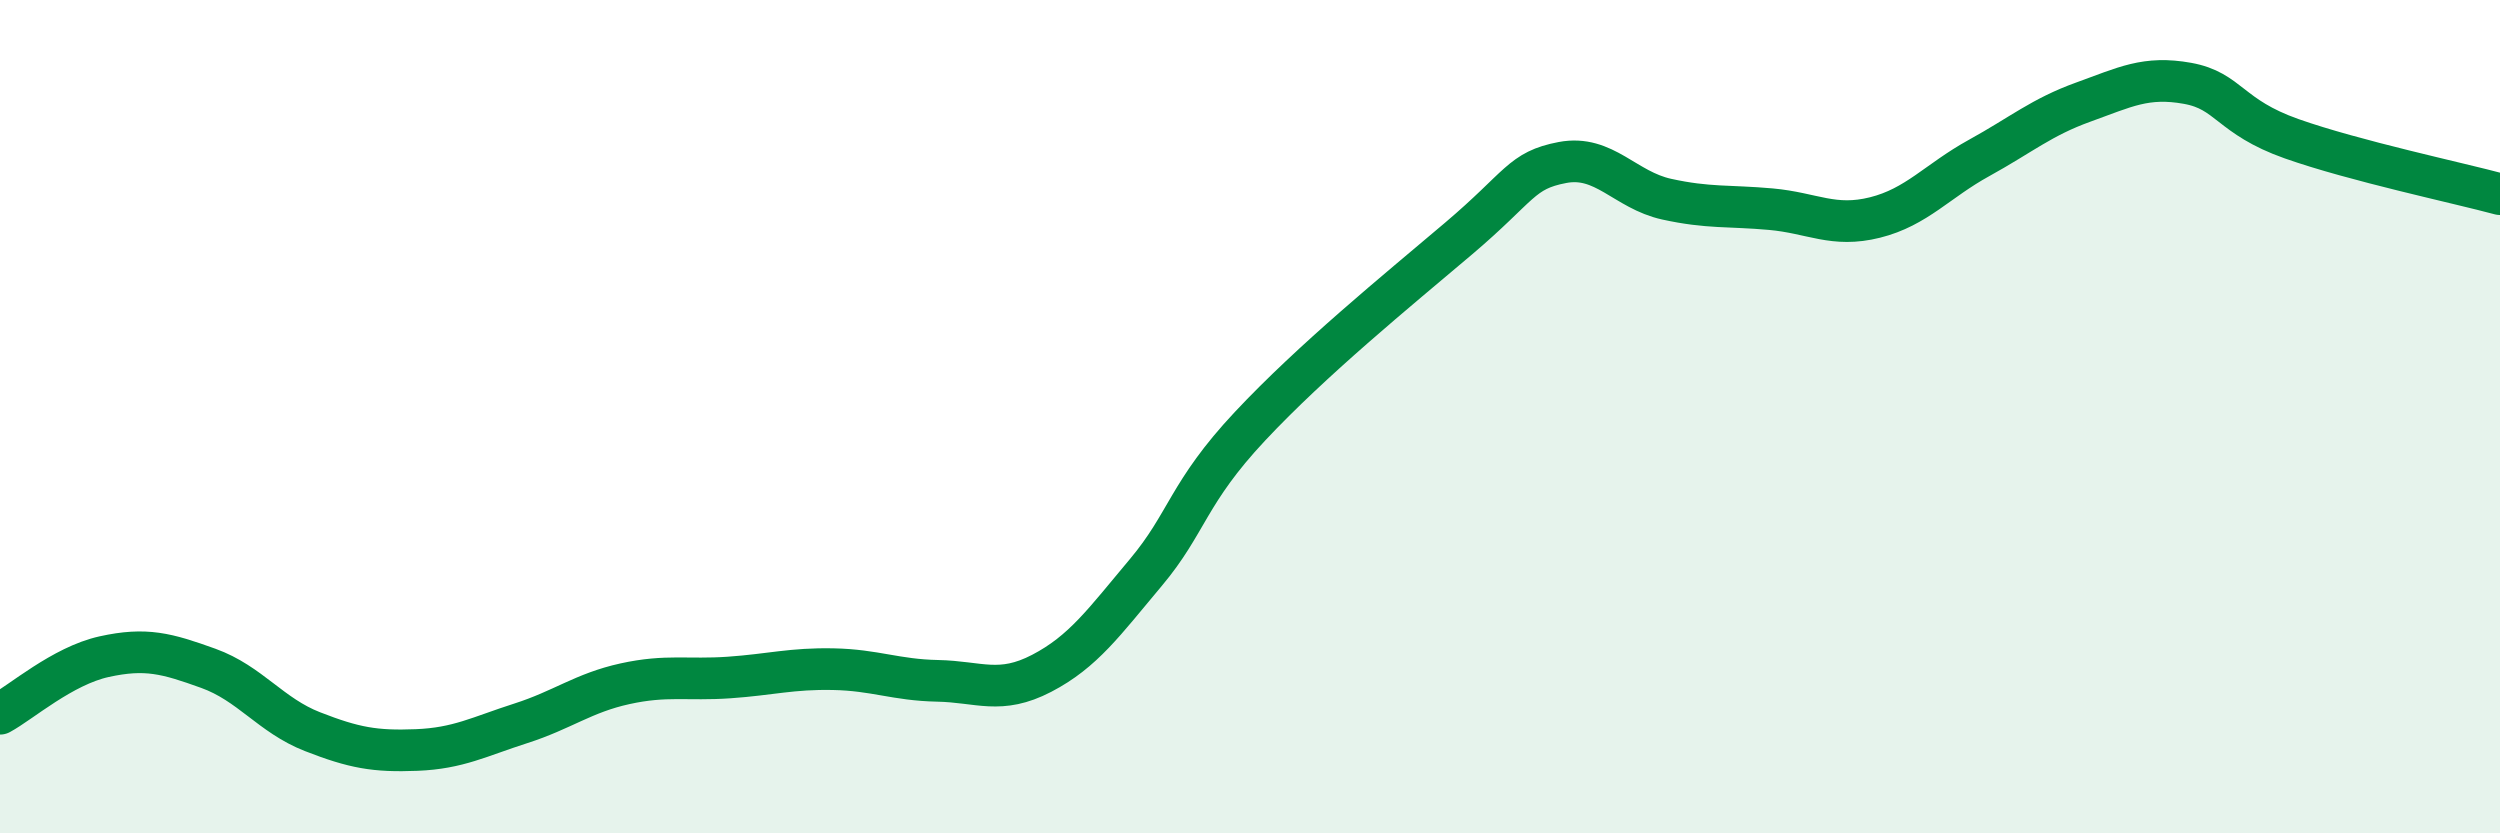
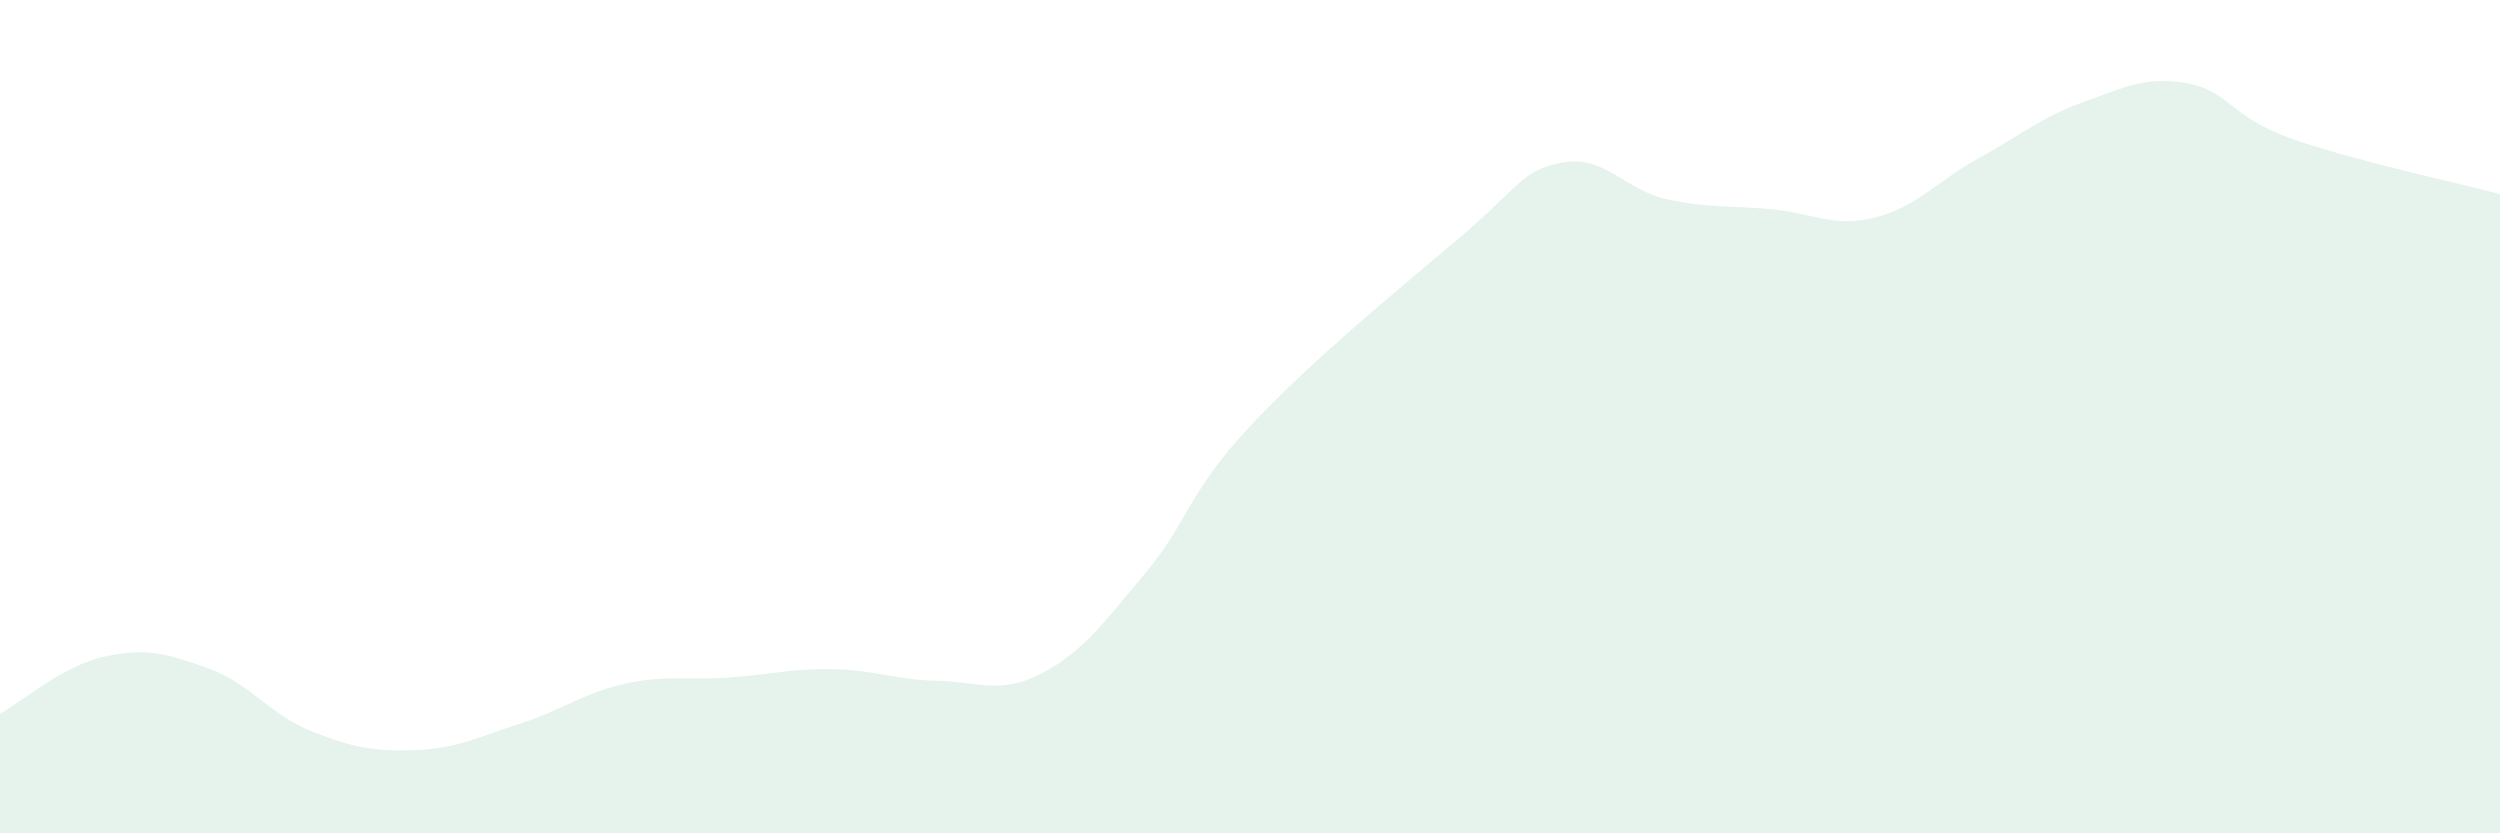
<svg xmlns="http://www.w3.org/2000/svg" width="60" height="20" viewBox="0 0 60 20">
  <path d="M 0,17.13 C 0.5,16.86 1.5,15.98 2.5,15.76 C 3.5,15.54 4,15.68 5,16.04 C 6,16.4 6.5,17.17 7.5,17.56 C 8.5,17.95 9,18.04 10,18 C 11,17.96 11.5,17.68 12.5,17.36 C 13.5,17.04 14,16.63 15,16.41 C 16,16.19 16.5,16.33 17.5,16.26 C 18.5,16.19 19,16.04 20,16.06 C 21,16.08 21.5,16.32 22.5,16.34 C 23.5,16.36 24,16.68 25,16.16 C 26,15.64 26.5,14.93 27.5,13.74 C 28.5,12.55 28.5,11.83 30,10.23 C 31.5,8.63 33.5,7 35,5.73 C 36.5,4.46 36.5,4.09 37.5,3.9 C 38.5,3.71 39,4.56 40,4.78 C 41,5 41.5,4.93 42.5,5.02 C 43.5,5.11 44,5.47 45,5.22 C 46,4.97 46.5,4.34 47.5,3.79 C 48.5,3.24 49,2.81 50,2.45 C 51,2.09 51.5,1.82 52.5,2 C 53.5,2.18 53.5,2.8 55,3.33 C 56.5,3.86 59,4.39 60,4.66L60 20L0 20Z" fill="#008740" opacity="0.1" stroke-linecap="round" stroke-linejoin="round" />
-   <path d="M 0,17.13 C 0.5,16.86 1.5,15.98 2.5,15.76 C 3.5,15.54 4,15.68 5,16.04 C 6,16.4 6.5,17.17 7.5,17.56 C 8.5,17.95 9,18.04 10,18 C 11,17.96 11.5,17.68 12.5,17.36 C 13.5,17.04 14,16.63 15,16.41 C 16,16.19 16.5,16.33 17.5,16.26 C 18.5,16.19 19,16.04 20,16.06 C 21,16.08 21.5,16.32 22.5,16.34 C 23.5,16.36 24,16.68 25,16.16 C 26,15.64 26.5,14.93 27.5,13.74 C 28.5,12.55 28.5,11.83 30,10.23 C 31.5,8.63 33.5,7 35,5.73 C 36.5,4.46 36.5,4.09 37.5,3.9 C 38.5,3.71 39,4.56 40,4.78 C 41,5 41.5,4.93 42.5,5.02 C 43.5,5.11 44,5.47 45,5.22 C 46,4.97 46.5,4.34 47.5,3.79 C 48.5,3.24 49,2.81 50,2.45 C 51,2.09 51.5,1.82 52.5,2 C 53.5,2.18 53.5,2.8 55,3.33 C 56.5,3.86 59,4.39 60,4.66" stroke="#008740" stroke-width="1" fill="none" stroke-linecap="round" stroke-linejoin="round" />
</svg>